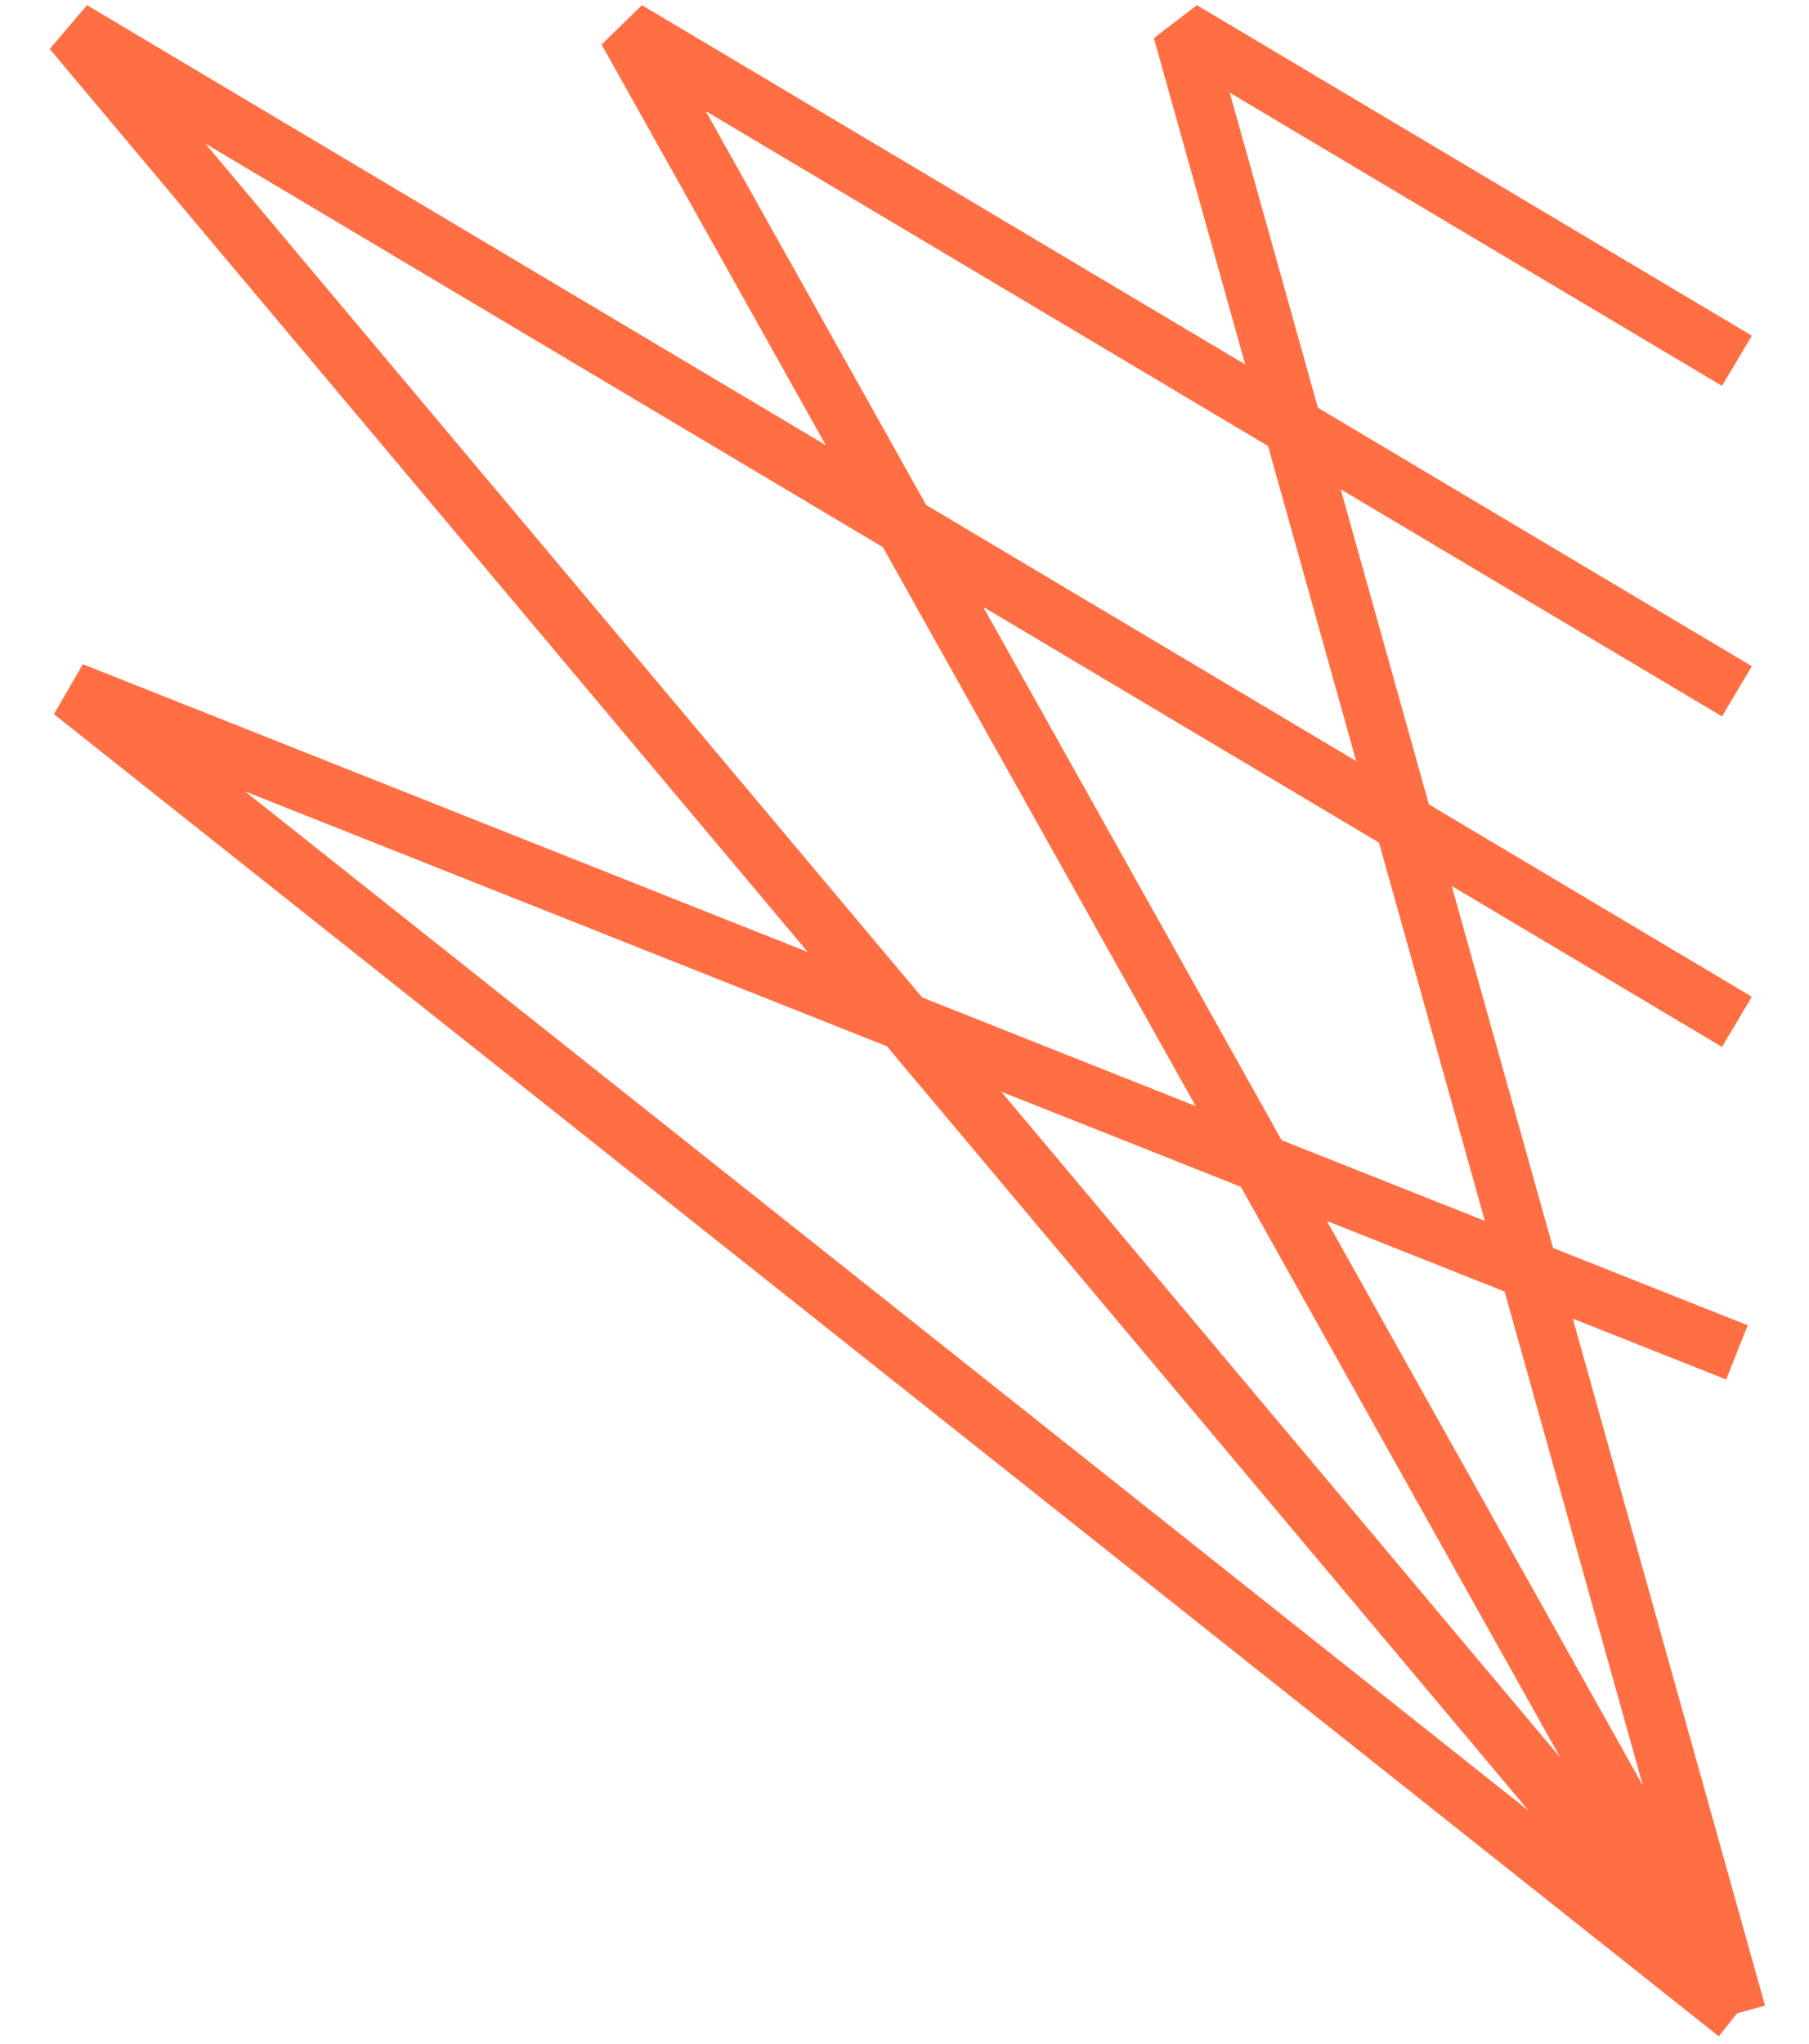
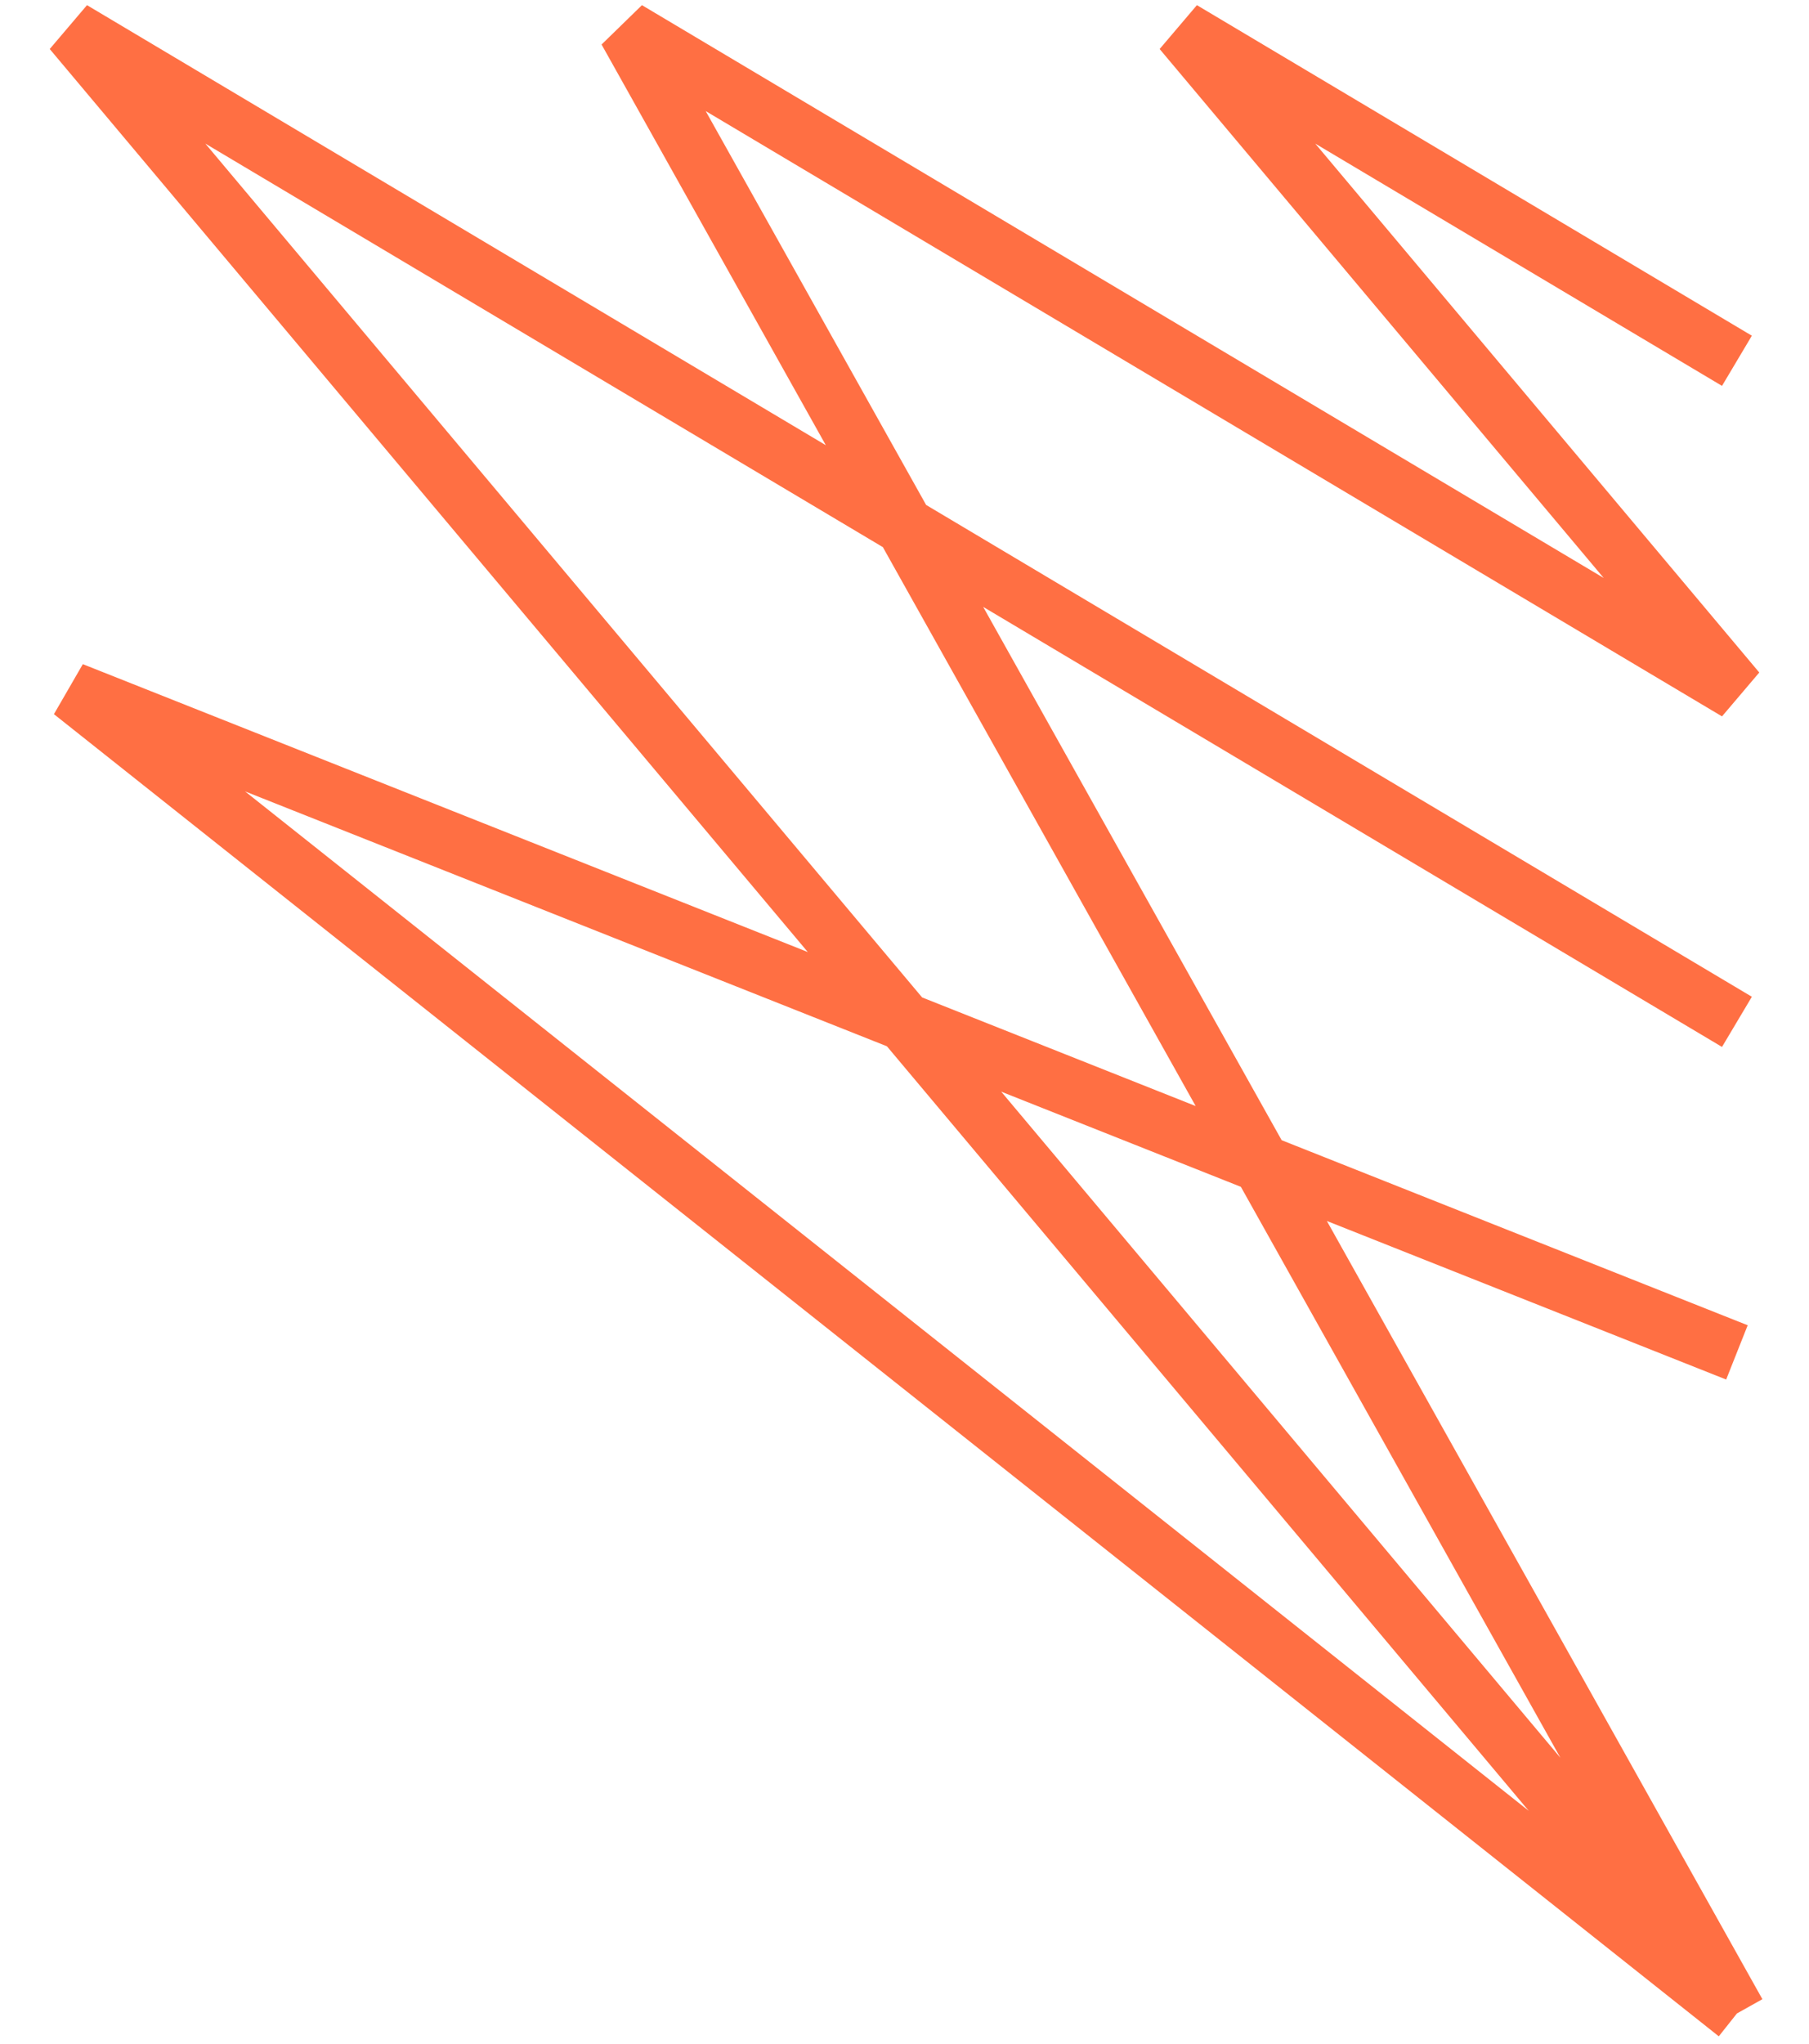
<svg xmlns="http://www.w3.org/2000/svg" width="31" height="35" viewBox="0 0 31 35" fill="none">
-   <path id="Light" d="M29.765 34.482L1.235 11.839L29.765 23.161M29.765 34.482L1.235 0.518L29.765 17.5M29.765 34.482L10.745 0.518L29.765 11.839M29.765 34.482L20.255 0.518L29.765 6.179" stroke="#FF6F43" stroke-miterlimit="10" stroke-linejoin="bevel" />
+   <path id="Light" d="M29.765 34.482L1.235 11.839L29.765 23.161M29.765 34.482L1.235 0.518L29.765 17.5M29.765 34.482L10.745 0.518L29.765 11.839L20.255 0.518L29.765 6.179" stroke="#FF6F43" stroke-miterlimit="10" stroke-linejoin="bevel" />
</svg>